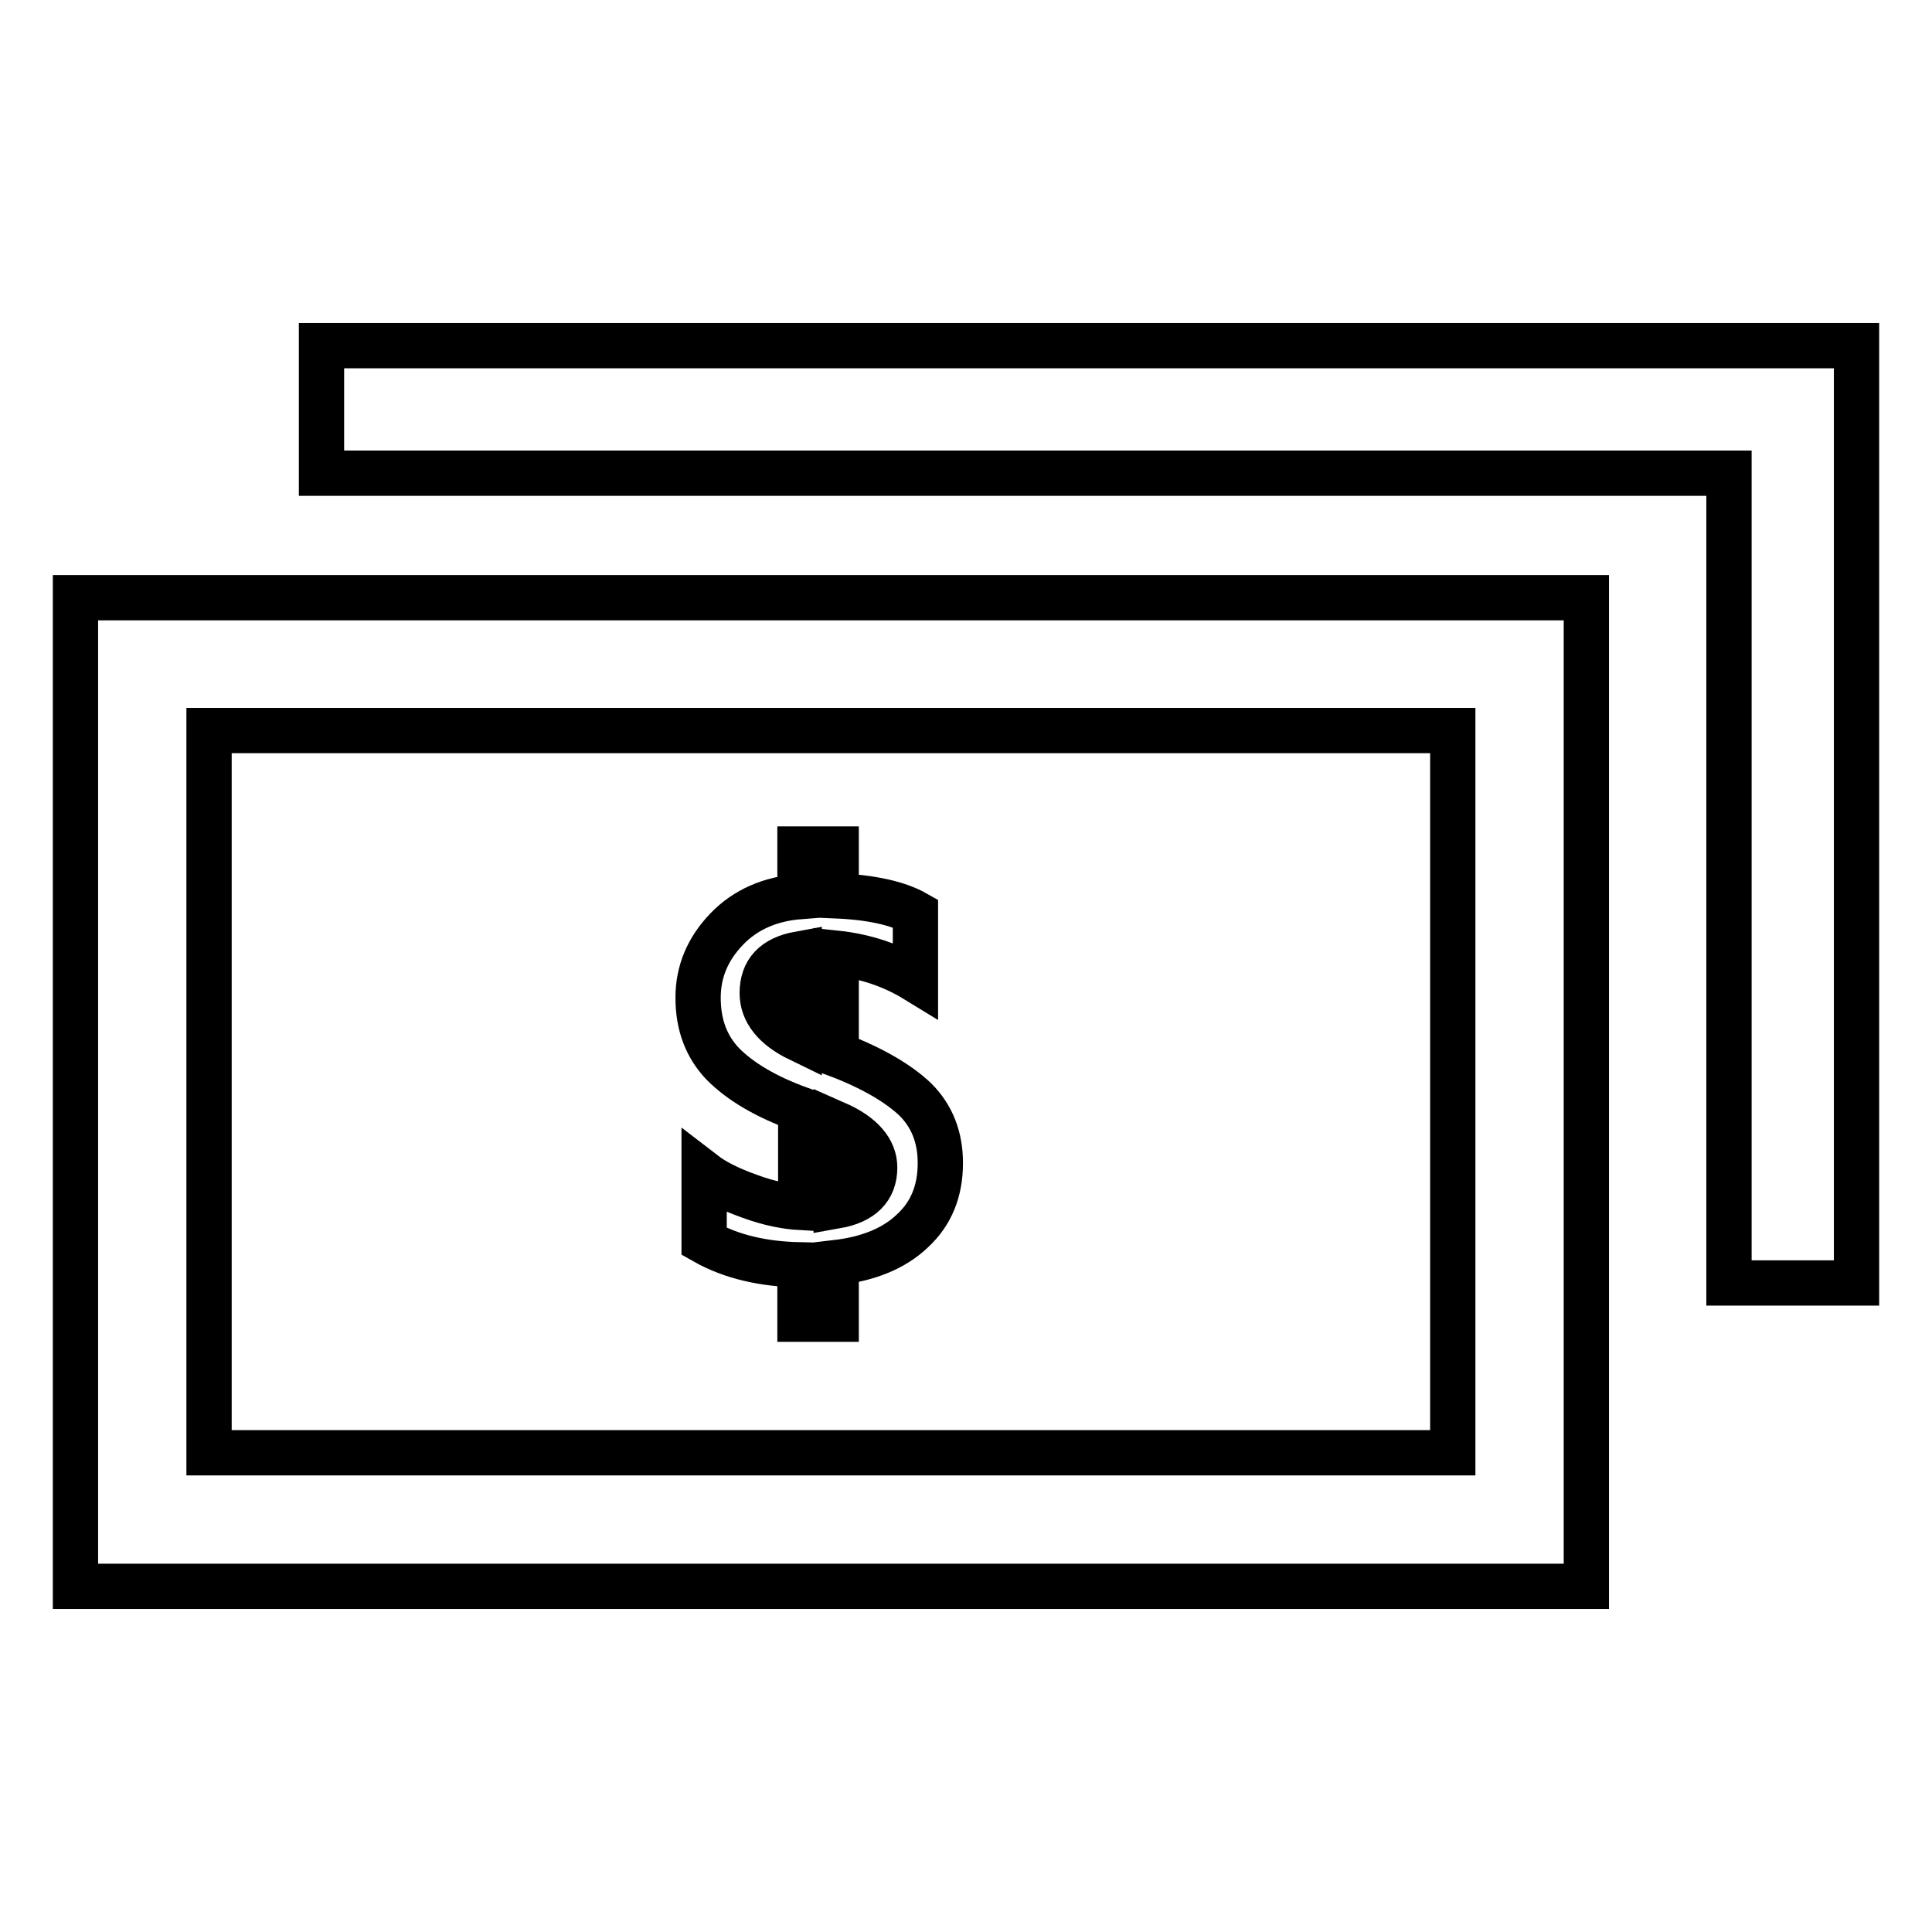
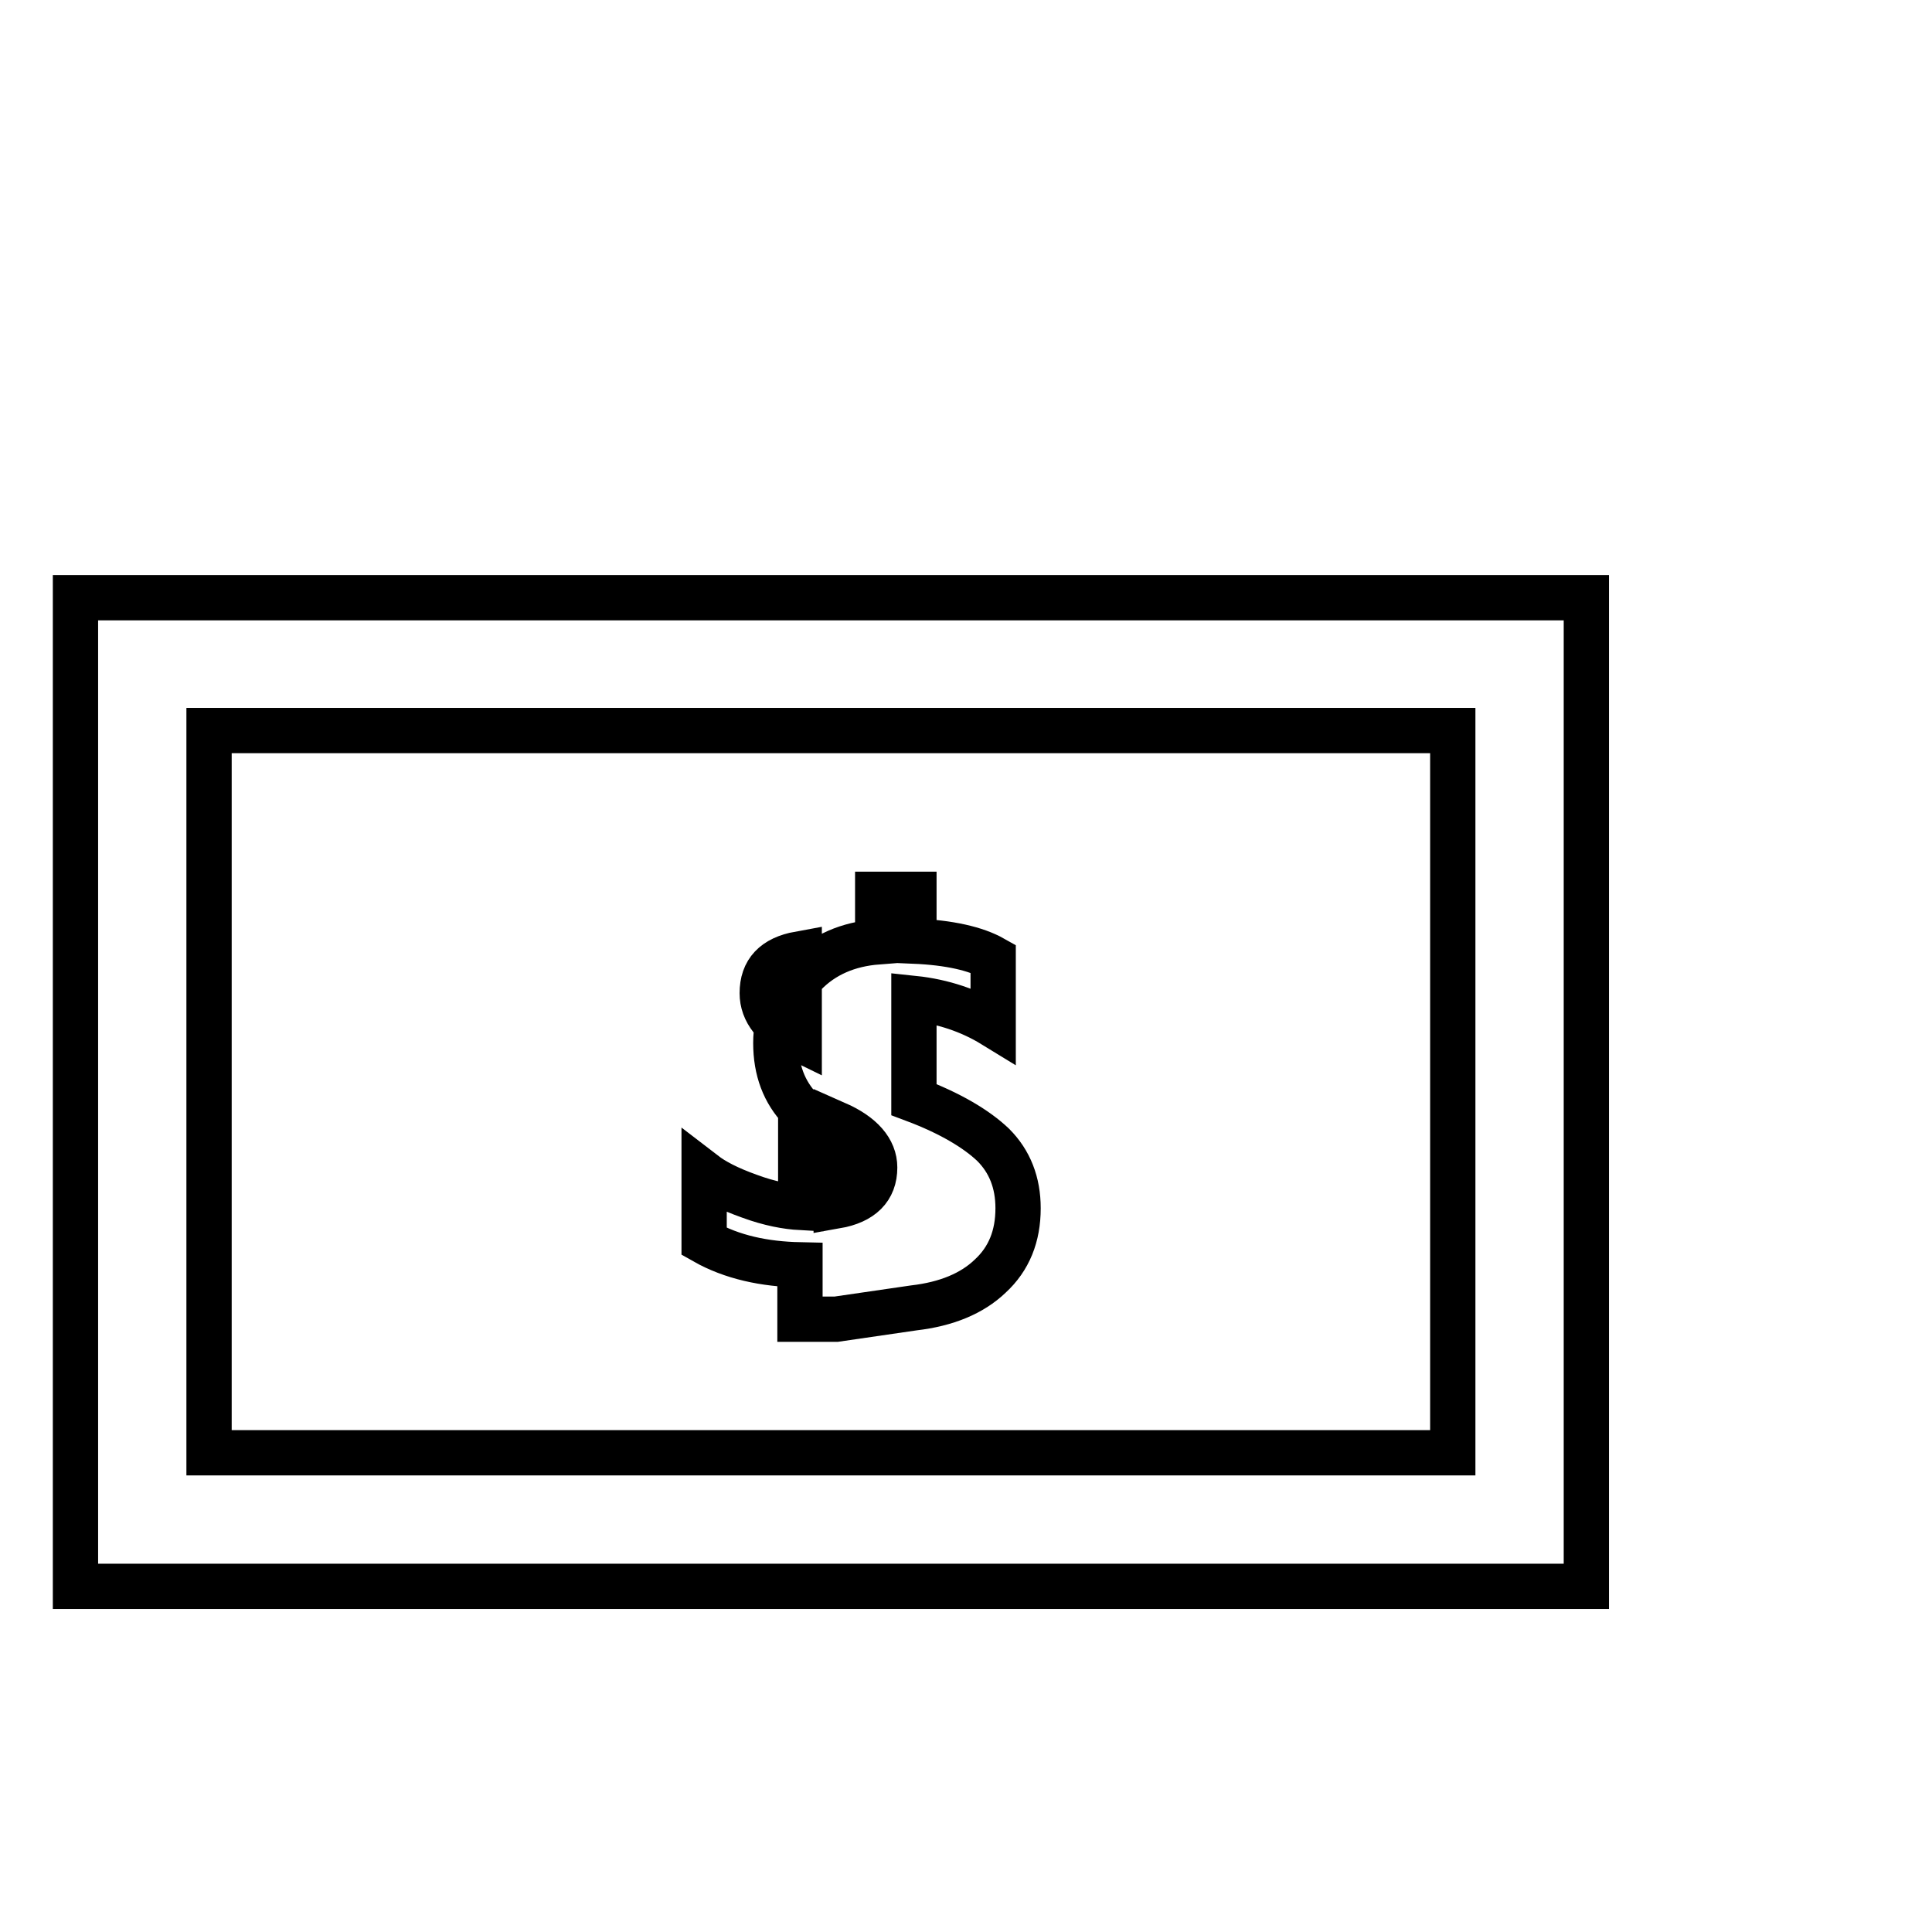
<svg xmlns="http://www.w3.org/2000/svg" version="1.1" x="0px" y="0px" viewBox="0 0 256 256" enable-background="new 0 0 256 256" xml:space="preserve">
  <g>
    <path stroke-width="6" fill-opacity="0" stroke="#000000" d="M210.2,210.2H10V79.2h200.2V210.2L210.2,210.2z M27.7,192.5h164.8V96.8H27.7V192.5z" />
-     <path stroke-width="6" fill-opacity="0" stroke="#000000" d="M246,170h-16.9V62.7H42.6V45.8H246V170z" />
-     <path stroke-width="6" fill-opacity="0" stroke="#000000" d="M110.8,174.8h-4.8v-7.2c-4.7-0.1-9-1-12.7-3.1v-9c1.3,1,3.2,2,6,3c2.7,1,5,1.4,6.8,1.5V147 c-4.7-1.7-8-3.7-10.3-6c-2.2-2.3-3.3-5.2-3.3-8.8c0-3.5,1.3-6.5,3.8-9.1c2.5-2.6,5.8-4,9.7-4.3v-6.3h4.8v6.2 c4.7,0.2,8.2,1,10.5,2.3v8.8c-3.1-1.9-6.7-3.1-10.5-3.5v13.4c4.8,1.8,8.3,3.9,10.5,6c2.2,2.2,3.3,5,3.3,8.4c0,3.7-1.2,6.7-3.7,9 c-2.4,2.3-5.8,3.7-10.1,4.2L110.8,174.8L110.8,174.8z M105.9,126.4c-3.3,0.6-4.9,2.3-4.9,5.2c0,2.4,1.6,4.5,4.9,6.1V126.4z  M110.8,159.8c3.4-0.6,5.1-2.3,5.1-5.1c0-2.3-1.7-4.3-5.1-5.8V159.8L110.8,159.8z" />
+     <path stroke-width="6" fill-opacity="0" stroke="#000000" d="M110.8,174.8h-4.8v-7.2c-4.7-0.1-9-1-12.7-3.1v-9c1.3,1,3.2,2,6,3c2.7,1,5,1.4,6.8,1.5V147 c-2.2-2.3-3.3-5.2-3.3-8.8c0-3.5,1.3-6.5,3.8-9.1c2.5-2.6,5.8-4,9.7-4.3v-6.3h4.8v6.2 c4.7,0.2,8.2,1,10.5,2.3v8.8c-3.1-1.9-6.7-3.1-10.5-3.5v13.4c4.8,1.8,8.3,3.9,10.5,6c2.2,2.2,3.3,5,3.3,8.4c0,3.7-1.2,6.7-3.7,9 c-2.4,2.3-5.8,3.7-10.1,4.2L110.8,174.8L110.8,174.8z M105.9,126.4c-3.3,0.6-4.9,2.3-4.9,5.2c0,2.4,1.6,4.5,4.9,6.1V126.4z  M110.8,159.8c3.4-0.6,5.1-2.3,5.1-5.1c0-2.3-1.7-4.3-5.1-5.8V159.8L110.8,159.8z" />
  </g>
</svg>